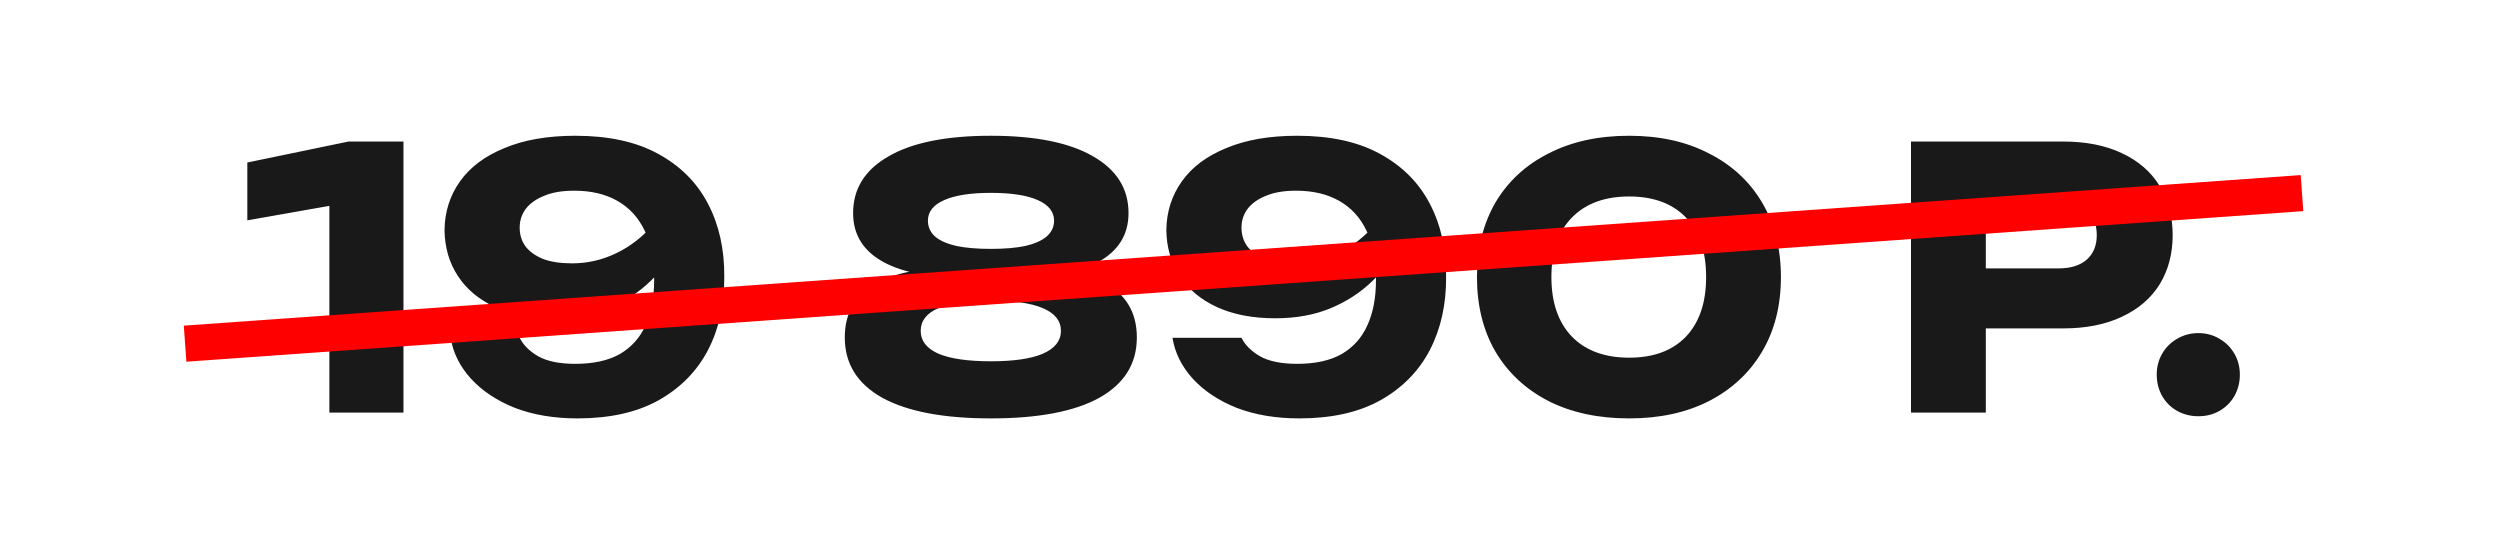
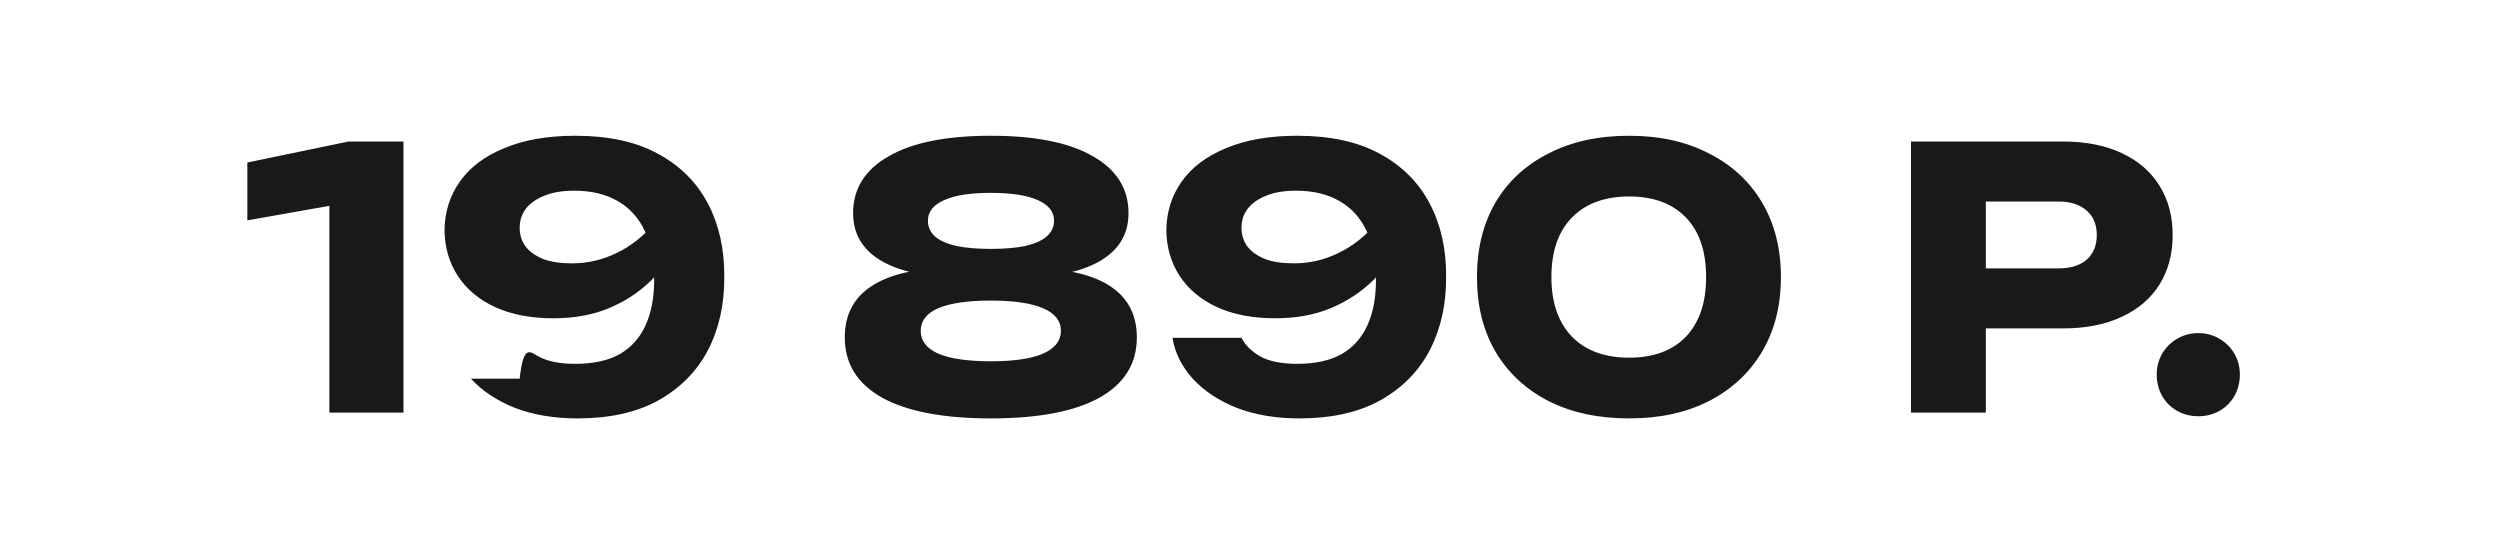
<svg xmlns="http://www.w3.org/2000/svg" width="103" height="22" viewBox="0 0 103 22" fill="none">
-   <path d="M16.623 5.831V17H13.57V6.904L15 8.229L10.19 9.078V6.695L14.36 5.831H16.623ZM23.794 17.238C22.831 17.238 21.972 17.094 21.218 16.806C20.473 16.509 19.867 16.107 19.401 15.6C18.944 15.094 18.666 14.533 18.567 13.918H21.411C21.56 14.215 21.813 14.469 22.171 14.677C22.538 14.885 23.049 14.99 23.704 14.99C24.449 14.99 25.059 14.856 25.536 14.588C26.012 14.31 26.365 13.918 26.593 13.411C26.831 12.895 26.951 12.27 26.951 11.535C26.951 10.731 26.822 10.056 26.564 9.51C26.305 8.964 25.928 8.552 25.432 8.274C24.945 7.996 24.355 7.857 23.66 7.857C23.163 7.857 22.751 7.926 22.424 8.065C22.096 8.194 21.843 8.373 21.664 8.601C21.495 8.83 21.411 9.088 21.411 9.376C21.411 9.673 21.491 9.932 21.649 10.15C21.818 10.368 22.061 10.542 22.379 10.671C22.697 10.79 23.094 10.85 23.57 10.85C24.206 10.85 24.811 10.711 25.387 10.433C25.973 10.155 26.499 9.743 26.965 9.197L28.008 9.912C27.71 10.527 27.313 11.078 26.817 11.565C26.33 12.041 25.754 12.418 25.089 12.696C24.424 12.974 23.66 13.113 22.796 13.113C21.873 13.113 21.073 12.96 20.398 12.652C19.733 12.344 19.222 11.917 18.865 11.371C18.507 10.825 18.324 10.195 18.314 9.48C18.324 8.725 18.537 8.055 18.954 7.47C19.371 6.884 19.982 6.427 20.786 6.1C21.59 5.762 22.563 5.593 23.704 5.593C25.074 5.593 26.211 5.841 27.114 6.338C28.028 6.834 28.713 7.519 29.169 8.393C29.626 9.266 29.849 10.269 29.84 11.401C29.849 12.533 29.626 13.54 29.169 14.424C28.713 15.297 28.033 15.987 27.129 16.494C26.236 16.99 25.124 17.238 23.794 17.238ZM40.822 5.593C42.658 5.593 44.063 5.876 45.036 6.442C46.009 6.998 46.495 7.777 46.495 8.78C46.495 9.673 46.073 10.348 45.229 10.805C44.386 11.262 43.209 11.46 41.7 11.401V11.103C43.318 10.984 44.579 11.163 45.483 11.639C46.386 12.116 46.838 12.87 46.838 13.903C46.838 14.985 46.321 15.814 45.289 16.39C44.266 16.955 42.777 17.238 40.822 17.238C38.876 17.238 37.386 16.955 36.354 16.39C35.322 15.814 34.805 14.985 34.805 13.903C34.805 12.87 35.257 12.116 36.16 11.639C37.074 11.153 38.34 10.974 39.958 11.103V11.401C38.449 11.46 37.267 11.262 36.414 10.805C35.57 10.348 35.148 9.673 35.148 8.78C35.148 7.777 35.634 6.998 36.607 6.442C37.58 5.876 38.985 5.593 40.822 5.593ZM40.822 14.885C41.765 14.885 42.479 14.781 42.966 14.573C43.462 14.354 43.71 14.042 43.71 13.635C43.71 13.218 43.462 12.905 42.966 12.696C42.479 12.488 41.765 12.384 40.822 12.384C39.878 12.384 39.159 12.488 38.662 12.696C38.176 12.905 37.933 13.218 37.933 13.635C37.933 14.042 38.176 14.354 38.662 14.573C39.159 14.781 39.878 14.885 40.822 14.885ZM40.822 10.254C41.387 10.254 41.859 10.214 42.236 10.135C42.623 10.046 42.916 9.917 43.115 9.748C43.323 9.569 43.428 9.351 43.428 9.093C43.428 8.725 43.204 8.442 42.757 8.244C42.311 8.045 41.665 7.946 40.822 7.946C39.988 7.946 39.347 8.045 38.901 8.244C38.454 8.442 38.23 8.725 38.23 9.093C38.23 9.351 38.33 9.569 38.528 9.748C38.727 9.917 39.02 10.046 39.407 10.135C39.794 10.214 40.266 10.254 40.822 10.254ZM53.533 17.238C52.57 17.238 51.711 17.094 50.957 16.806C50.212 16.509 49.606 16.107 49.14 15.6C48.683 15.094 48.405 14.533 48.306 13.918H51.15C51.299 14.215 51.552 14.469 51.91 14.677C52.277 14.885 52.788 14.99 53.443 14.99C54.188 14.99 54.798 14.856 55.275 14.588C55.752 14.31 56.104 13.918 56.332 13.411C56.571 12.895 56.69 12.27 56.69 11.535C56.69 10.731 56.561 10.056 56.303 9.51C56.044 8.964 55.667 8.552 55.171 8.274C54.684 7.996 54.094 7.857 53.399 7.857C52.902 7.857 52.49 7.926 52.163 8.065C51.835 8.194 51.582 8.373 51.403 8.601C51.234 8.83 51.15 9.088 51.15 9.376C51.15 9.673 51.23 9.932 51.388 10.15C51.557 10.368 51.8 10.542 52.118 10.671C52.436 10.79 52.833 10.85 53.309 10.85C53.945 10.85 54.55 10.711 55.126 10.433C55.712 10.155 56.238 9.743 56.705 9.197L57.747 9.912C57.449 10.527 57.052 11.078 56.556 11.565C56.069 12.041 55.493 12.418 54.828 12.696C54.163 12.974 53.399 13.113 52.535 13.113C51.612 13.113 50.813 12.96 50.138 12.652C49.472 12.344 48.961 11.917 48.604 11.371C48.246 10.825 48.063 10.195 48.053 9.48C48.063 8.725 48.276 8.055 48.693 7.47C49.11 6.884 49.721 6.427 50.525 6.1C51.329 5.762 52.302 5.593 53.443 5.593C54.813 5.593 55.95 5.841 56.853 6.338C57.767 6.834 58.452 7.519 58.908 8.393C59.365 9.266 59.589 10.269 59.579 11.401C59.589 12.533 59.365 13.54 58.908 14.424C58.452 15.297 57.772 15.987 56.868 16.494C55.975 16.99 54.863 17.238 53.533 17.238ZM67.12 17.238C65.849 17.238 64.742 17 63.799 16.523C62.856 16.037 62.126 15.357 61.61 14.483C61.104 13.61 60.851 12.587 60.851 11.416C60.851 10.244 61.104 9.222 61.61 8.348C62.126 7.474 62.856 6.799 63.799 6.323C64.742 5.836 65.849 5.593 67.12 5.593C68.381 5.593 69.478 5.836 70.411 6.323C71.354 6.799 72.084 7.474 72.6 8.348C73.116 9.222 73.374 10.244 73.374 11.416C73.374 12.587 73.116 13.61 72.6 14.483C72.084 15.357 71.354 16.037 70.411 16.523C69.478 17 68.381 17.238 67.12 17.238ZM67.12 14.736C68.123 14.736 68.902 14.449 69.458 13.873C70.014 13.287 70.292 12.468 70.292 11.416C70.292 10.354 70.014 9.534 69.458 8.959C68.902 8.383 68.123 8.095 67.12 8.095C66.117 8.095 65.333 8.383 64.767 8.959C64.201 9.534 63.918 10.354 63.918 11.416C63.918 12.468 64.201 13.287 64.767 13.873C65.333 14.449 66.117 14.736 67.12 14.736ZM85.002 5.831C85.936 5.831 86.74 5.99 87.415 6.308C88.1 6.626 88.621 7.077 88.978 7.663C89.336 8.239 89.514 8.914 89.514 9.688C89.514 10.453 89.336 11.128 88.978 11.714C88.621 12.289 88.1 12.736 87.415 13.054C86.74 13.371 85.936 13.53 85.002 13.53H80.163V11.058H84.809C85.305 11.058 85.692 10.939 85.97 10.701C86.248 10.453 86.387 10.115 86.387 9.688C86.387 9.252 86.248 8.914 85.97 8.676C85.692 8.428 85.305 8.303 84.809 8.303H80.431L81.816 6.874V17H78.733V5.831H85.002ZM90.569 17.149C90.252 17.149 89.959 17.075 89.691 16.925C89.433 16.777 89.229 16.573 89.08 16.315C88.931 16.047 88.857 15.754 88.857 15.436C88.857 15.119 88.931 14.831 89.08 14.573C89.229 14.315 89.433 14.111 89.691 13.962C89.959 13.803 90.252 13.724 90.569 13.724C90.897 13.724 91.19 13.803 91.448 13.962C91.706 14.111 91.909 14.315 92.058 14.573C92.207 14.831 92.282 15.119 92.282 15.436C92.282 15.754 92.207 16.047 92.058 16.315C91.909 16.573 91.706 16.777 91.448 16.925C91.19 17.075 90.897 17.149 90.569 17.149Z" fill="#191919" />
-   <path d="M94.842 7.956L7.626 14.159" stroke="#FF0000" stroke-width="1.489" />
+   <path d="M16.623 5.831V17H13.57V6.904L15 8.229L10.19 9.078V6.695L14.36 5.831H16.623ZM23.794 17.238C22.831 17.238 21.972 17.094 21.218 16.806C20.473 16.509 19.867 16.107 19.401 15.6H21.411C21.56 14.215 21.813 14.469 22.171 14.677C22.538 14.885 23.049 14.99 23.704 14.99C24.449 14.99 25.059 14.856 25.536 14.588C26.012 14.31 26.365 13.918 26.593 13.411C26.831 12.895 26.951 12.27 26.951 11.535C26.951 10.731 26.822 10.056 26.564 9.51C26.305 8.964 25.928 8.552 25.432 8.274C24.945 7.996 24.355 7.857 23.66 7.857C23.163 7.857 22.751 7.926 22.424 8.065C22.096 8.194 21.843 8.373 21.664 8.601C21.495 8.83 21.411 9.088 21.411 9.376C21.411 9.673 21.491 9.932 21.649 10.15C21.818 10.368 22.061 10.542 22.379 10.671C22.697 10.79 23.094 10.85 23.57 10.85C24.206 10.85 24.811 10.711 25.387 10.433C25.973 10.155 26.499 9.743 26.965 9.197L28.008 9.912C27.71 10.527 27.313 11.078 26.817 11.565C26.33 12.041 25.754 12.418 25.089 12.696C24.424 12.974 23.66 13.113 22.796 13.113C21.873 13.113 21.073 12.96 20.398 12.652C19.733 12.344 19.222 11.917 18.865 11.371C18.507 10.825 18.324 10.195 18.314 9.48C18.324 8.725 18.537 8.055 18.954 7.47C19.371 6.884 19.982 6.427 20.786 6.1C21.59 5.762 22.563 5.593 23.704 5.593C25.074 5.593 26.211 5.841 27.114 6.338C28.028 6.834 28.713 7.519 29.169 8.393C29.626 9.266 29.849 10.269 29.84 11.401C29.849 12.533 29.626 13.54 29.169 14.424C28.713 15.297 28.033 15.987 27.129 16.494C26.236 16.99 25.124 17.238 23.794 17.238ZM40.822 5.593C42.658 5.593 44.063 5.876 45.036 6.442C46.009 6.998 46.495 7.777 46.495 8.78C46.495 9.673 46.073 10.348 45.229 10.805C44.386 11.262 43.209 11.46 41.7 11.401V11.103C43.318 10.984 44.579 11.163 45.483 11.639C46.386 12.116 46.838 12.87 46.838 13.903C46.838 14.985 46.321 15.814 45.289 16.39C44.266 16.955 42.777 17.238 40.822 17.238C38.876 17.238 37.386 16.955 36.354 16.39C35.322 15.814 34.805 14.985 34.805 13.903C34.805 12.87 35.257 12.116 36.16 11.639C37.074 11.153 38.34 10.974 39.958 11.103V11.401C38.449 11.46 37.267 11.262 36.414 10.805C35.57 10.348 35.148 9.673 35.148 8.78C35.148 7.777 35.634 6.998 36.607 6.442C37.58 5.876 38.985 5.593 40.822 5.593ZM40.822 14.885C41.765 14.885 42.479 14.781 42.966 14.573C43.462 14.354 43.71 14.042 43.71 13.635C43.71 13.218 43.462 12.905 42.966 12.696C42.479 12.488 41.765 12.384 40.822 12.384C39.878 12.384 39.159 12.488 38.662 12.696C38.176 12.905 37.933 13.218 37.933 13.635C37.933 14.042 38.176 14.354 38.662 14.573C39.159 14.781 39.878 14.885 40.822 14.885ZM40.822 10.254C41.387 10.254 41.859 10.214 42.236 10.135C42.623 10.046 42.916 9.917 43.115 9.748C43.323 9.569 43.428 9.351 43.428 9.093C43.428 8.725 43.204 8.442 42.757 8.244C42.311 8.045 41.665 7.946 40.822 7.946C39.988 7.946 39.347 8.045 38.901 8.244C38.454 8.442 38.23 8.725 38.23 9.093C38.23 9.351 38.33 9.569 38.528 9.748C38.727 9.917 39.02 10.046 39.407 10.135C39.794 10.214 40.266 10.254 40.822 10.254ZM53.533 17.238C52.57 17.238 51.711 17.094 50.957 16.806C50.212 16.509 49.606 16.107 49.14 15.6C48.683 15.094 48.405 14.533 48.306 13.918H51.15C51.299 14.215 51.552 14.469 51.91 14.677C52.277 14.885 52.788 14.99 53.443 14.99C54.188 14.99 54.798 14.856 55.275 14.588C55.752 14.31 56.104 13.918 56.332 13.411C56.571 12.895 56.69 12.27 56.69 11.535C56.69 10.731 56.561 10.056 56.303 9.51C56.044 8.964 55.667 8.552 55.171 8.274C54.684 7.996 54.094 7.857 53.399 7.857C52.902 7.857 52.49 7.926 52.163 8.065C51.835 8.194 51.582 8.373 51.403 8.601C51.234 8.83 51.15 9.088 51.15 9.376C51.15 9.673 51.23 9.932 51.388 10.15C51.557 10.368 51.8 10.542 52.118 10.671C52.436 10.79 52.833 10.85 53.309 10.85C53.945 10.85 54.55 10.711 55.126 10.433C55.712 10.155 56.238 9.743 56.705 9.197L57.747 9.912C57.449 10.527 57.052 11.078 56.556 11.565C56.069 12.041 55.493 12.418 54.828 12.696C54.163 12.974 53.399 13.113 52.535 13.113C51.612 13.113 50.813 12.96 50.138 12.652C49.472 12.344 48.961 11.917 48.604 11.371C48.246 10.825 48.063 10.195 48.053 9.48C48.063 8.725 48.276 8.055 48.693 7.47C49.11 6.884 49.721 6.427 50.525 6.1C51.329 5.762 52.302 5.593 53.443 5.593C54.813 5.593 55.95 5.841 56.853 6.338C57.767 6.834 58.452 7.519 58.908 8.393C59.365 9.266 59.589 10.269 59.579 11.401C59.589 12.533 59.365 13.54 58.908 14.424C58.452 15.297 57.772 15.987 56.868 16.494C55.975 16.99 54.863 17.238 53.533 17.238ZM67.12 17.238C65.849 17.238 64.742 17 63.799 16.523C62.856 16.037 62.126 15.357 61.61 14.483C61.104 13.61 60.851 12.587 60.851 11.416C60.851 10.244 61.104 9.222 61.61 8.348C62.126 7.474 62.856 6.799 63.799 6.323C64.742 5.836 65.849 5.593 67.12 5.593C68.381 5.593 69.478 5.836 70.411 6.323C71.354 6.799 72.084 7.474 72.6 8.348C73.116 9.222 73.374 10.244 73.374 11.416C73.374 12.587 73.116 13.61 72.6 14.483C72.084 15.357 71.354 16.037 70.411 16.523C69.478 17 68.381 17.238 67.12 17.238ZM67.12 14.736C68.123 14.736 68.902 14.449 69.458 13.873C70.014 13.287 70.292 12.468 70.292 11.416C70.292 10.354 70.014 9.534 69.458 8.959C68.902 8.383 68.123 8.095 67.12 8.095C66.117 8.095 65.333 8.383 64.767 8.959C64.201 9.534 63.918 10.354 63.918 11.416C63.918 12.468 64.201 13.287 64.767 13.873C65.333 14.449 66.117 14.736 67.12 14.736ZM85.002 5.831C85.936 5.831 86.74 5.99 87.415 6.308C88.1 6.626 88.621 7.077 88.978 7.663C89.336 8.239 89.514 8.914 89.514 9.688C89.514 10.453 89.336 11.128 88.978 11.714C88.621 12.289 88.1 12.736 87.415 13.054C86.74 13.371 85.936 13.53 85.002 13.53H80.163V11.058H84.809C85.305 11.058 85.692 10.939 85.97 10.701C86.248 10.453 86.387 10.115 86.387 9.688C86.387 9.252 86.248 8.914 85.97 8.676C85.692 8.428 85.305 8.303 84.809 8.303H80.431L81.816 6.874V17H78.733V5.831H85.002ZM90.569 17.149C90.252 17.149 89.959 17.075 89.691 16.925C89.433 16.777 89.229 16.573 89.08 16.315C88.931 16.047 88.857 15.754 88.857 15.436C88.857 15.119 88.931 14.831 89.08 14.573C89.229 14.315 89.433 14.111 89.691 13.962C89.959 13.803 90.252 13.724 90.569 13.724C90.897 13.724 91.19 13.803 91.448 13.962C91.706 14.111 91.909 14.315 92.058 14.573C92.207 14.831 92.282 15.119 92.282 15.436C92.282 15.754 92.207 16.047 92.058 16.315C91.909 16.573 91.706 16.777 91.448 16.925C91.19 17.075 90.897 17.149 90.569 17.149Z" fill="#191919" />
</svg>